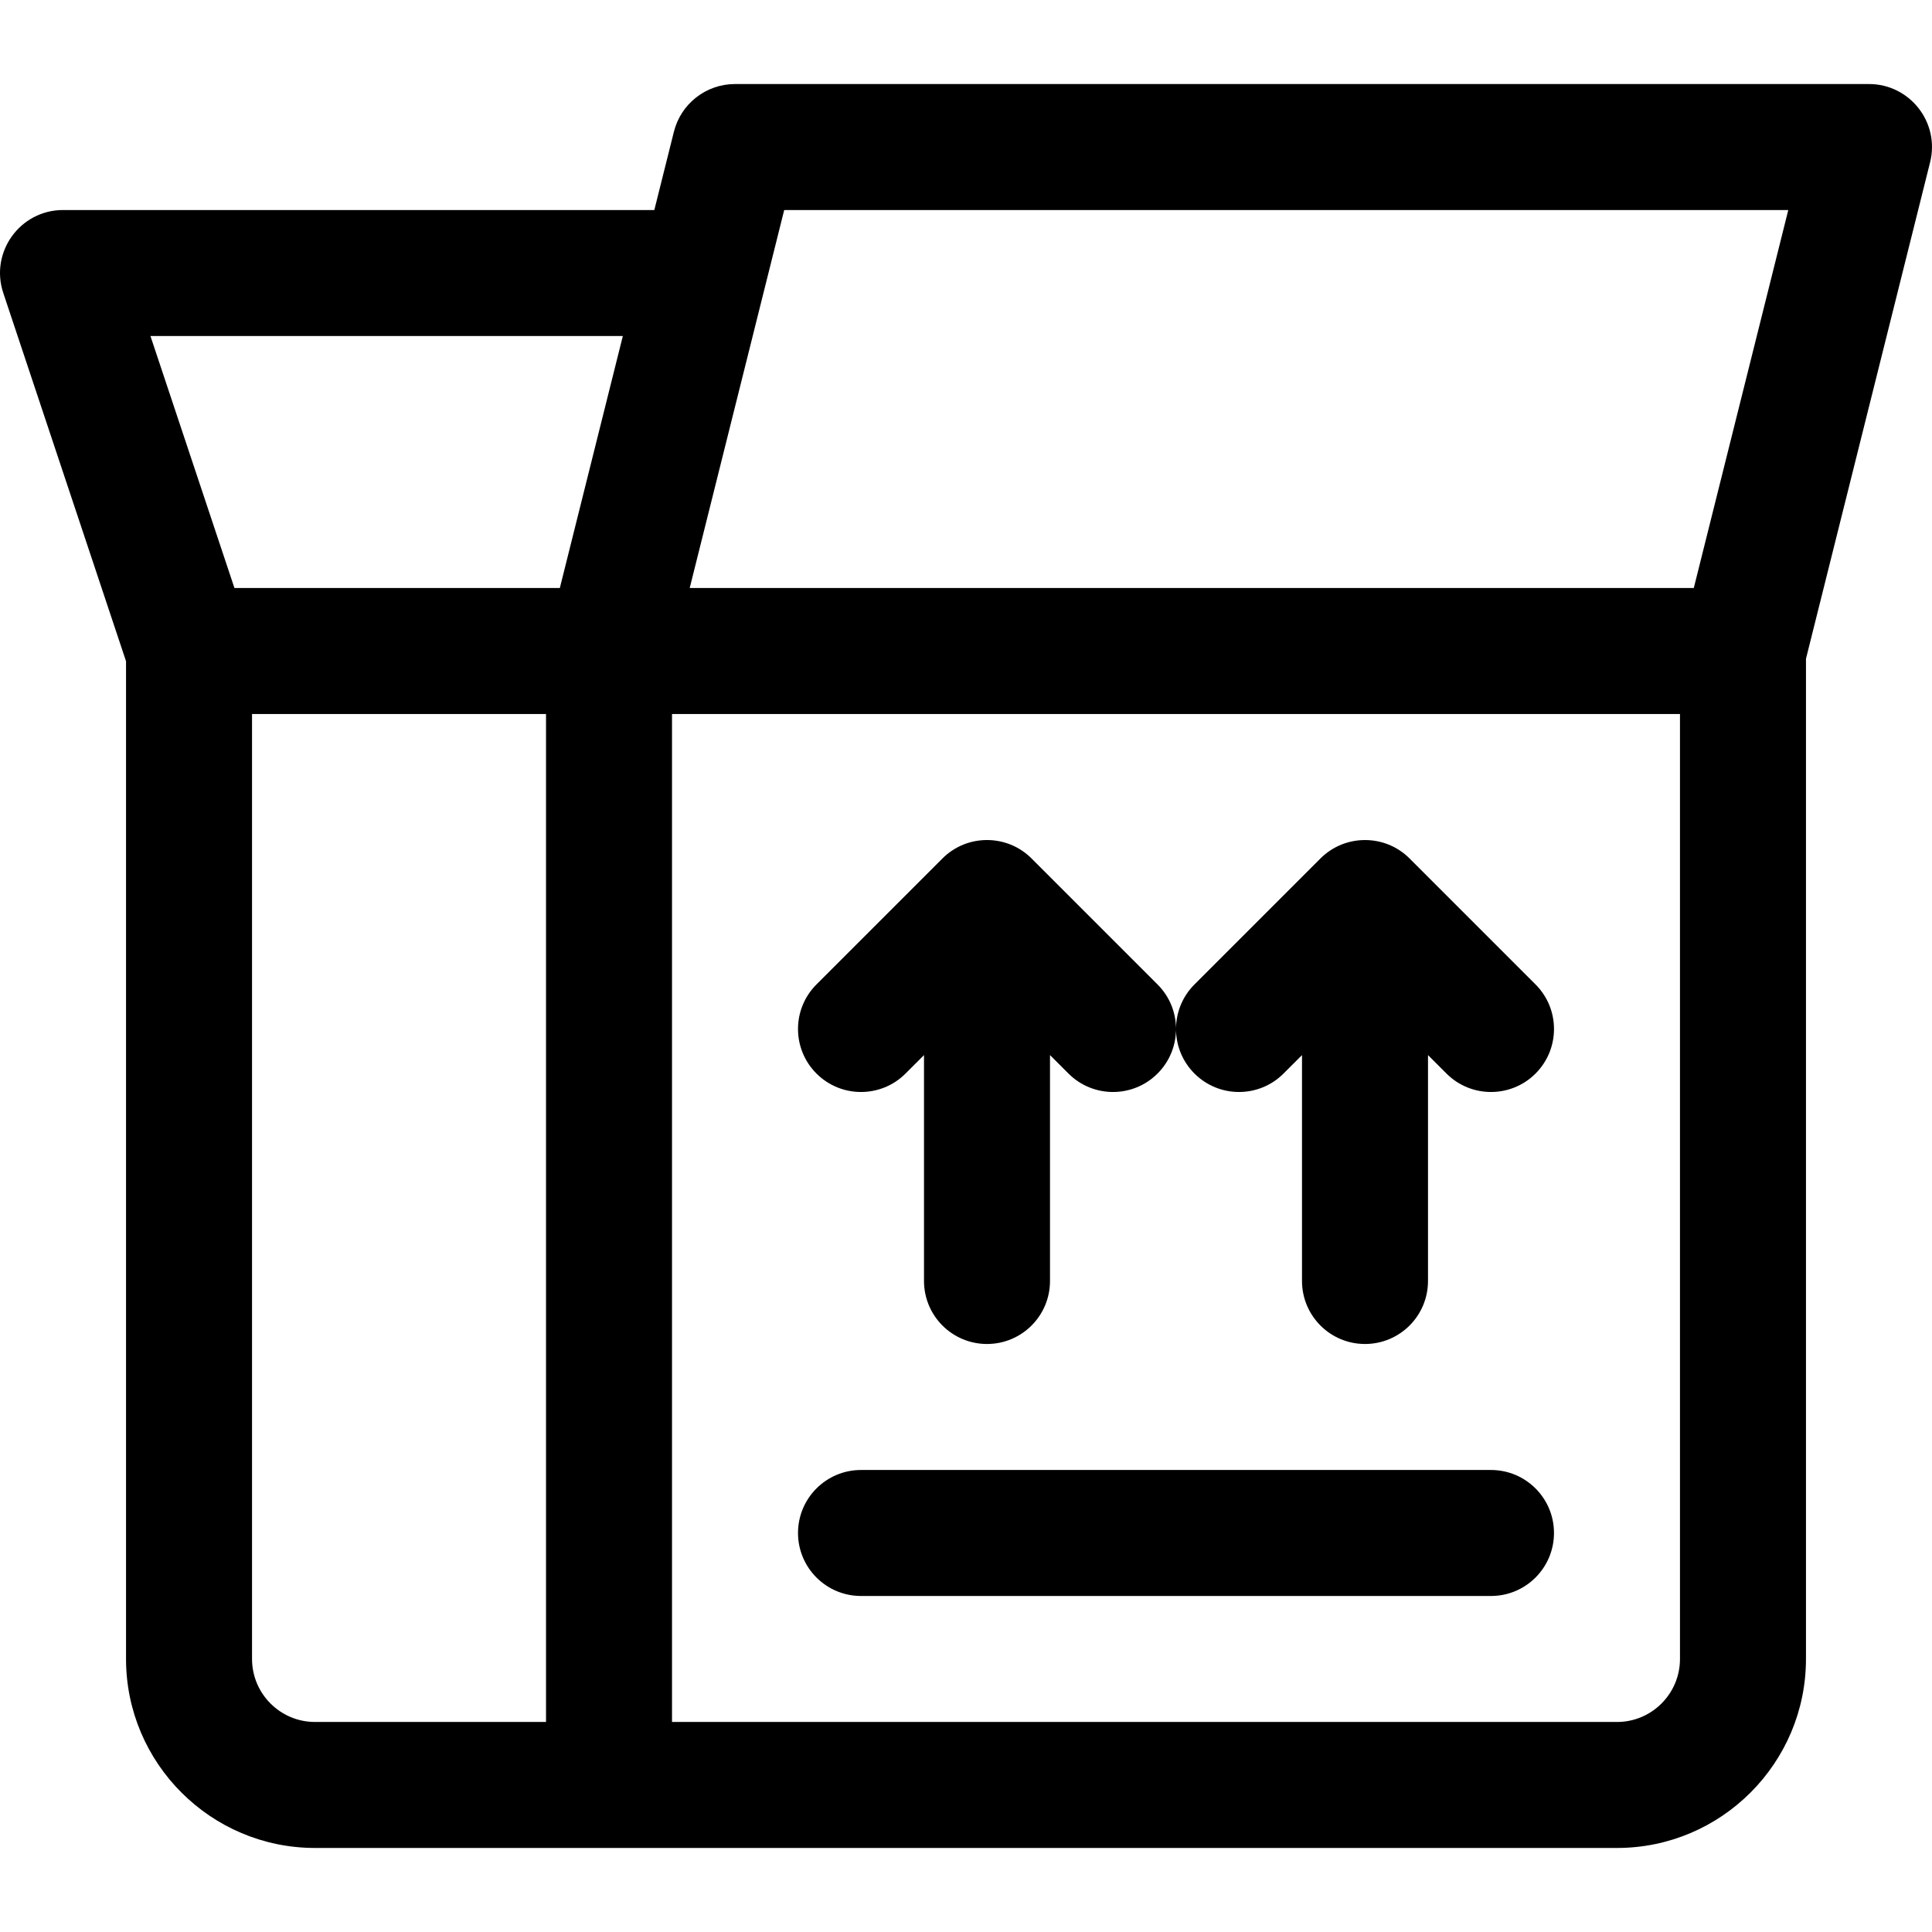
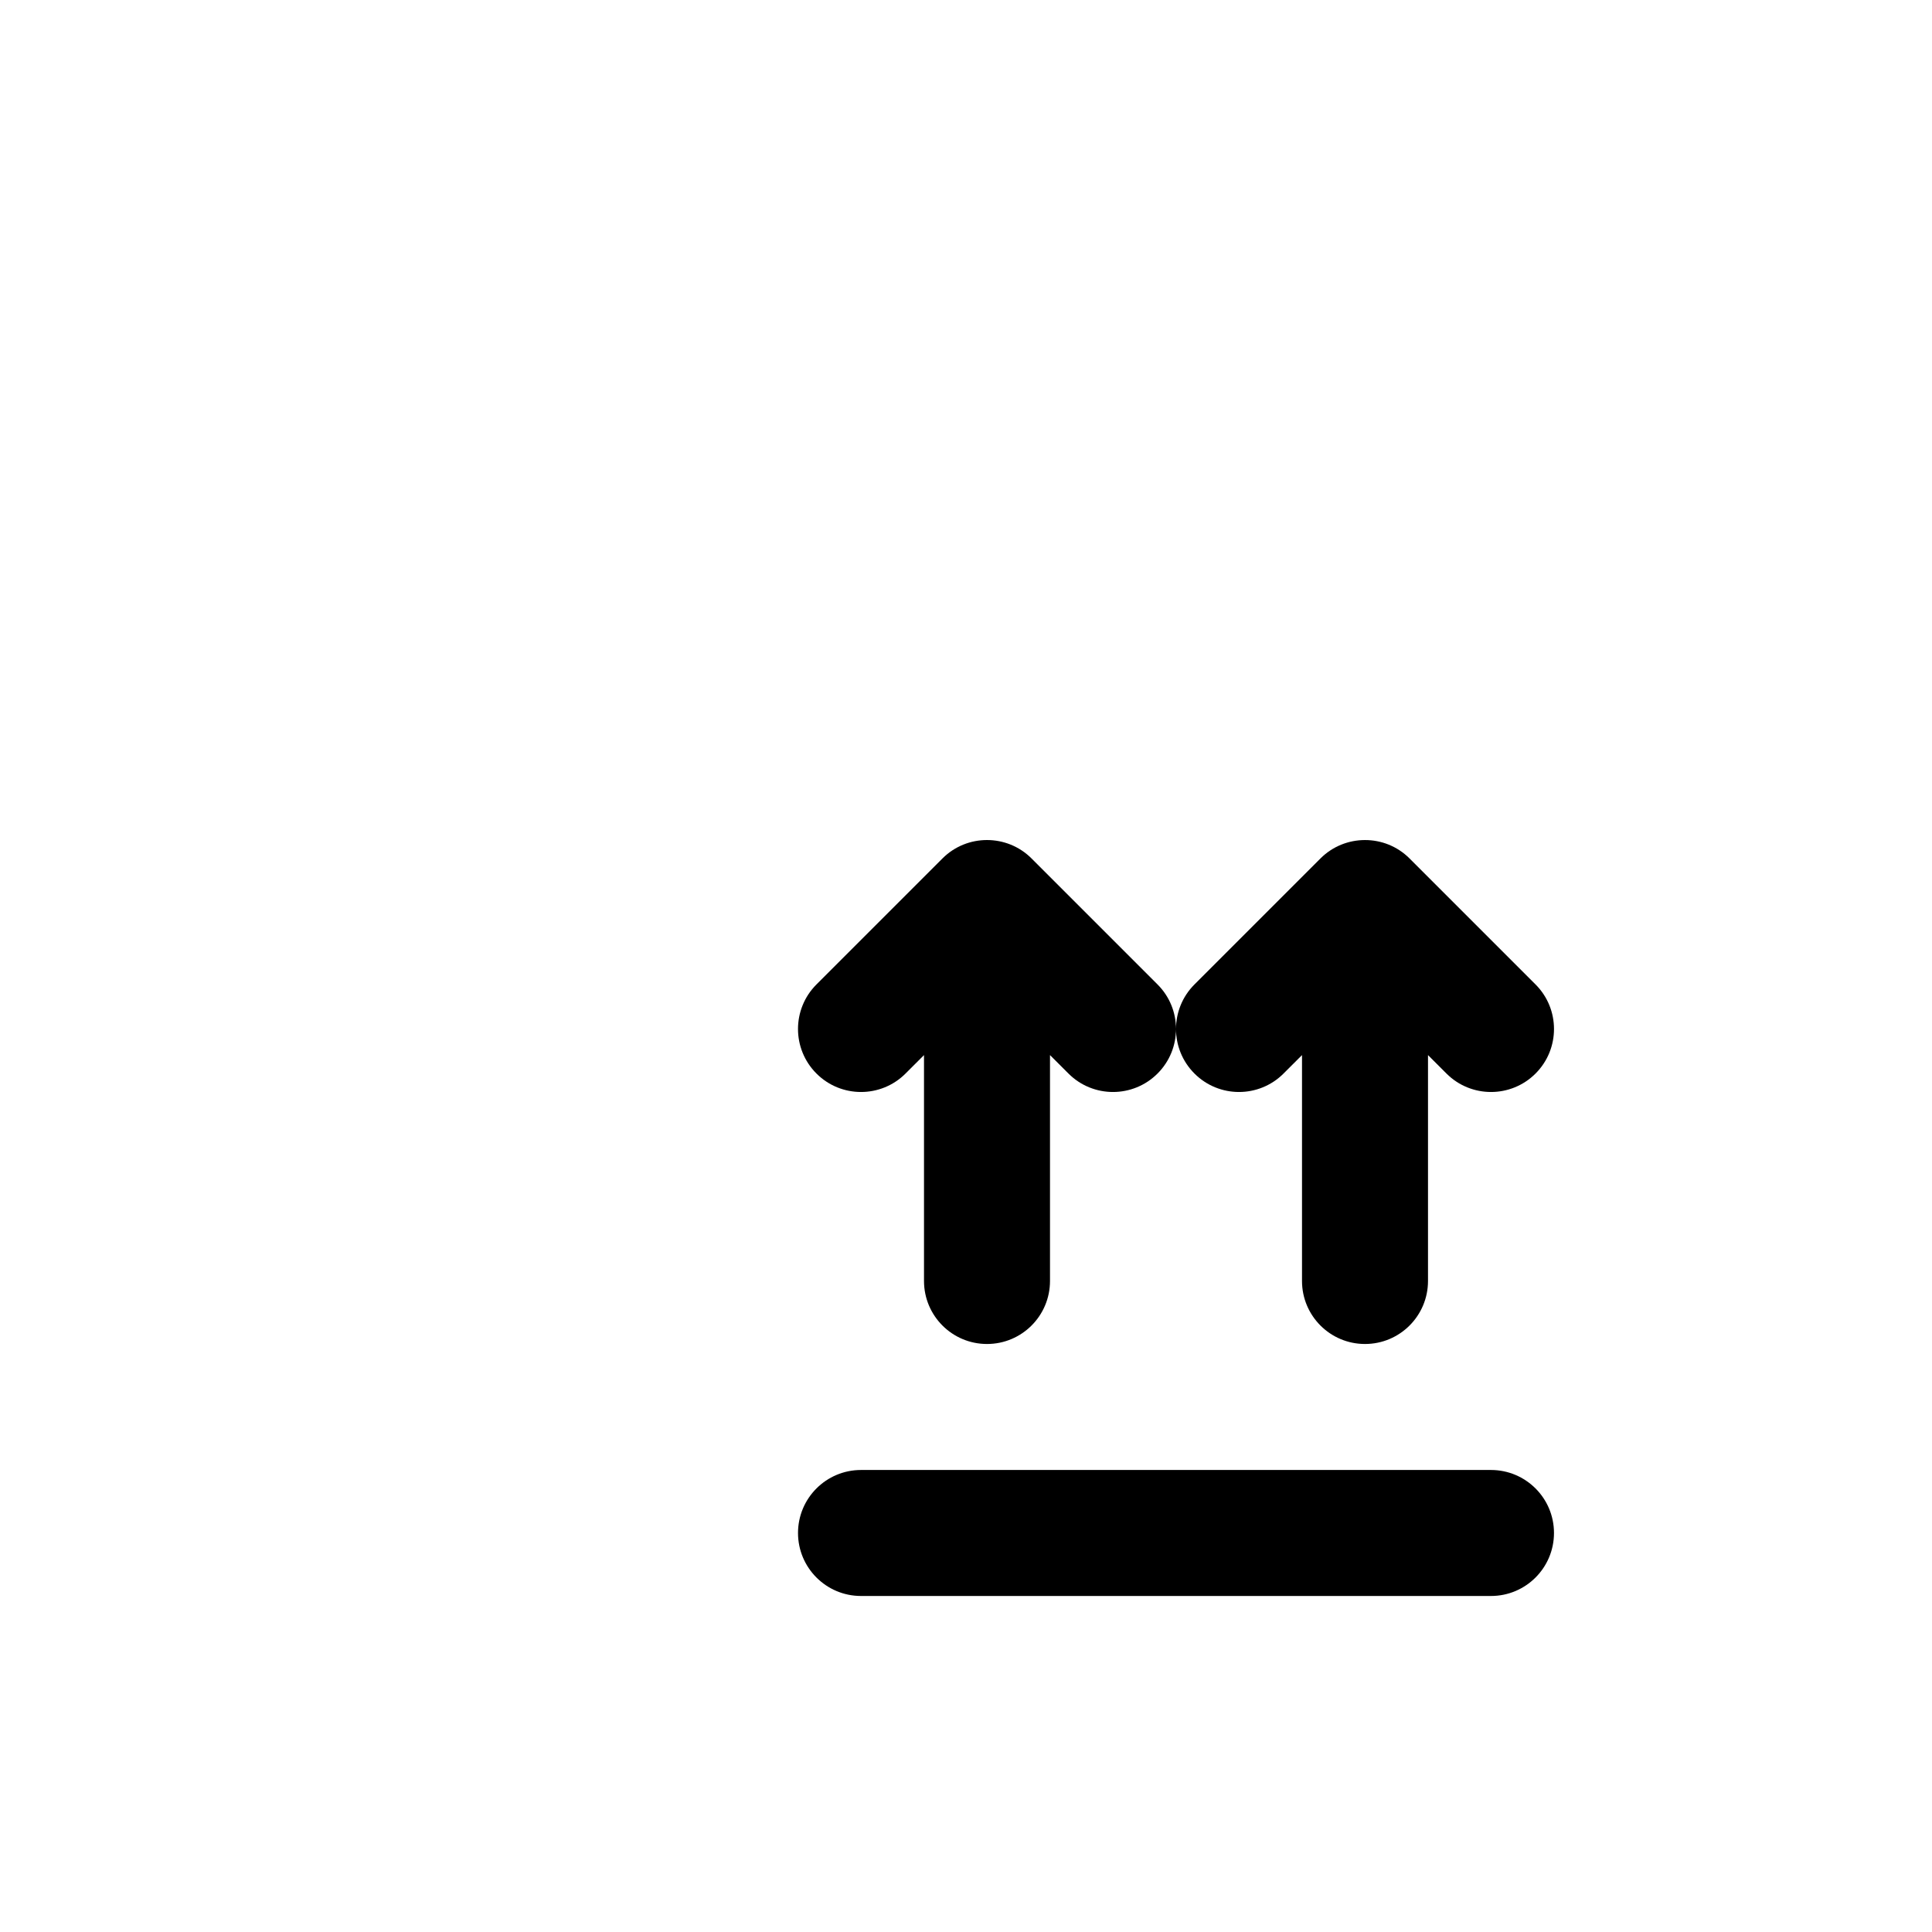
<svg xmlns="http://www.w3.org/2000/svg" version="1.1" id="Layer_1" x="0px" y="0px" viewBox="0 0 512 512" style="enable-background:new 0 0 512 512;" xml:space="preserve">
  <g>
    <g>
-       <path d="M495.297,22.27H194.786c-7.661,0-14.339,5.214-16.196,12.646l-5.187,20.744H16.706c-11.382,0-19.44,11.169-15.838,21.974    l32.533,97.6v264.41c0,27.617,22.468,50.085,50.085,50.085c3.337,0,341.592,0,345.031,0c27.617,0,50.085-22.468,50.085-50.085    V174.579l32.891-131.565C514.13,32.475,506.14,22.27,495.297,22.27z M144.701,456.341H83.486c-9.206,0-16.695-7.489-16.695-16.695    V189.22h77.91V456.341z M148.362,155.83H62.13L39.87,89.05h125.187L148.362,155.83z M445.212,439.646    c0,9.206-7.489,16.695-16.695,16.695H178.091V189.22h267.121V439.646z M448.871,155.83H182.779l25.043-100.17h266.092    L448.871,155.83z" />
-     </g>
+       </g>
  </g>
  <g>
    <g>
      <path d="M395.127,389.561h-166.95c-9.22,0-16.695,7.475-16.695,16.695s7.475,16.695,16.695,16.695h166.95    c9.22,0,16.695-7.475,16.695-16.695S404.347,389.561,395.127,389.561z" />
    </g>
  </g>
  <g>
    <g>
      <path d="M406.936,260.89l-33.388-33.387c-6.517-6.524-17.13-6.492-23.616,0l-33.388,33.387c-3.259,3.259-4.888,7.528-4.891,11.799    c-0.001-4.271-1.632-8.541-4.891-11.799l-33.388-33.387c-6.497-6.503-17.102-6.52-23.616,0l-33.388,33.387    c-6.52,6.52-6.52,17.09,0,23.61c6.519,6.52,17.09,6.52,23.61,0l4.891-4.889v59.865c0,9.22,7.475,16.695,16.695,16.695    c9.22,0,16.695-7.475,16.695-16.695v-59.865l4.891,4.889c6.519,6.52,17.09,6.521,23.61,0c3.259-3.259,4.888-7.528,4.891-11.799    c0.001,4.271,1.632,8.541,4.891,11.799c6.519,6.52,17.09,6.52,23.61,0l4.891-4.889v59.865c0,9.22,7.475,16.695,16.695,16.695    s16.695-7.475,16.695-16.695v-59.865l4.891,4.889c6.519,6.52,17.09,6.521,23.61,0C413.456,277.98,413.456,267.41,406.936,260.89z" />
    </g>
  </g>
  <g>
</g>
  <g>
</g>
  <g>
</g>
  <g>
</g>
  <g>
</g>
  <g>
</g>
  <g>
</g>
  <g>
</g>
  <g>
</g>
  <g>
</g>
  <g>
</g>
  <g>
</g>
  <g>
</g>
  <g>
</g>
  <g>
</g>
</svg>